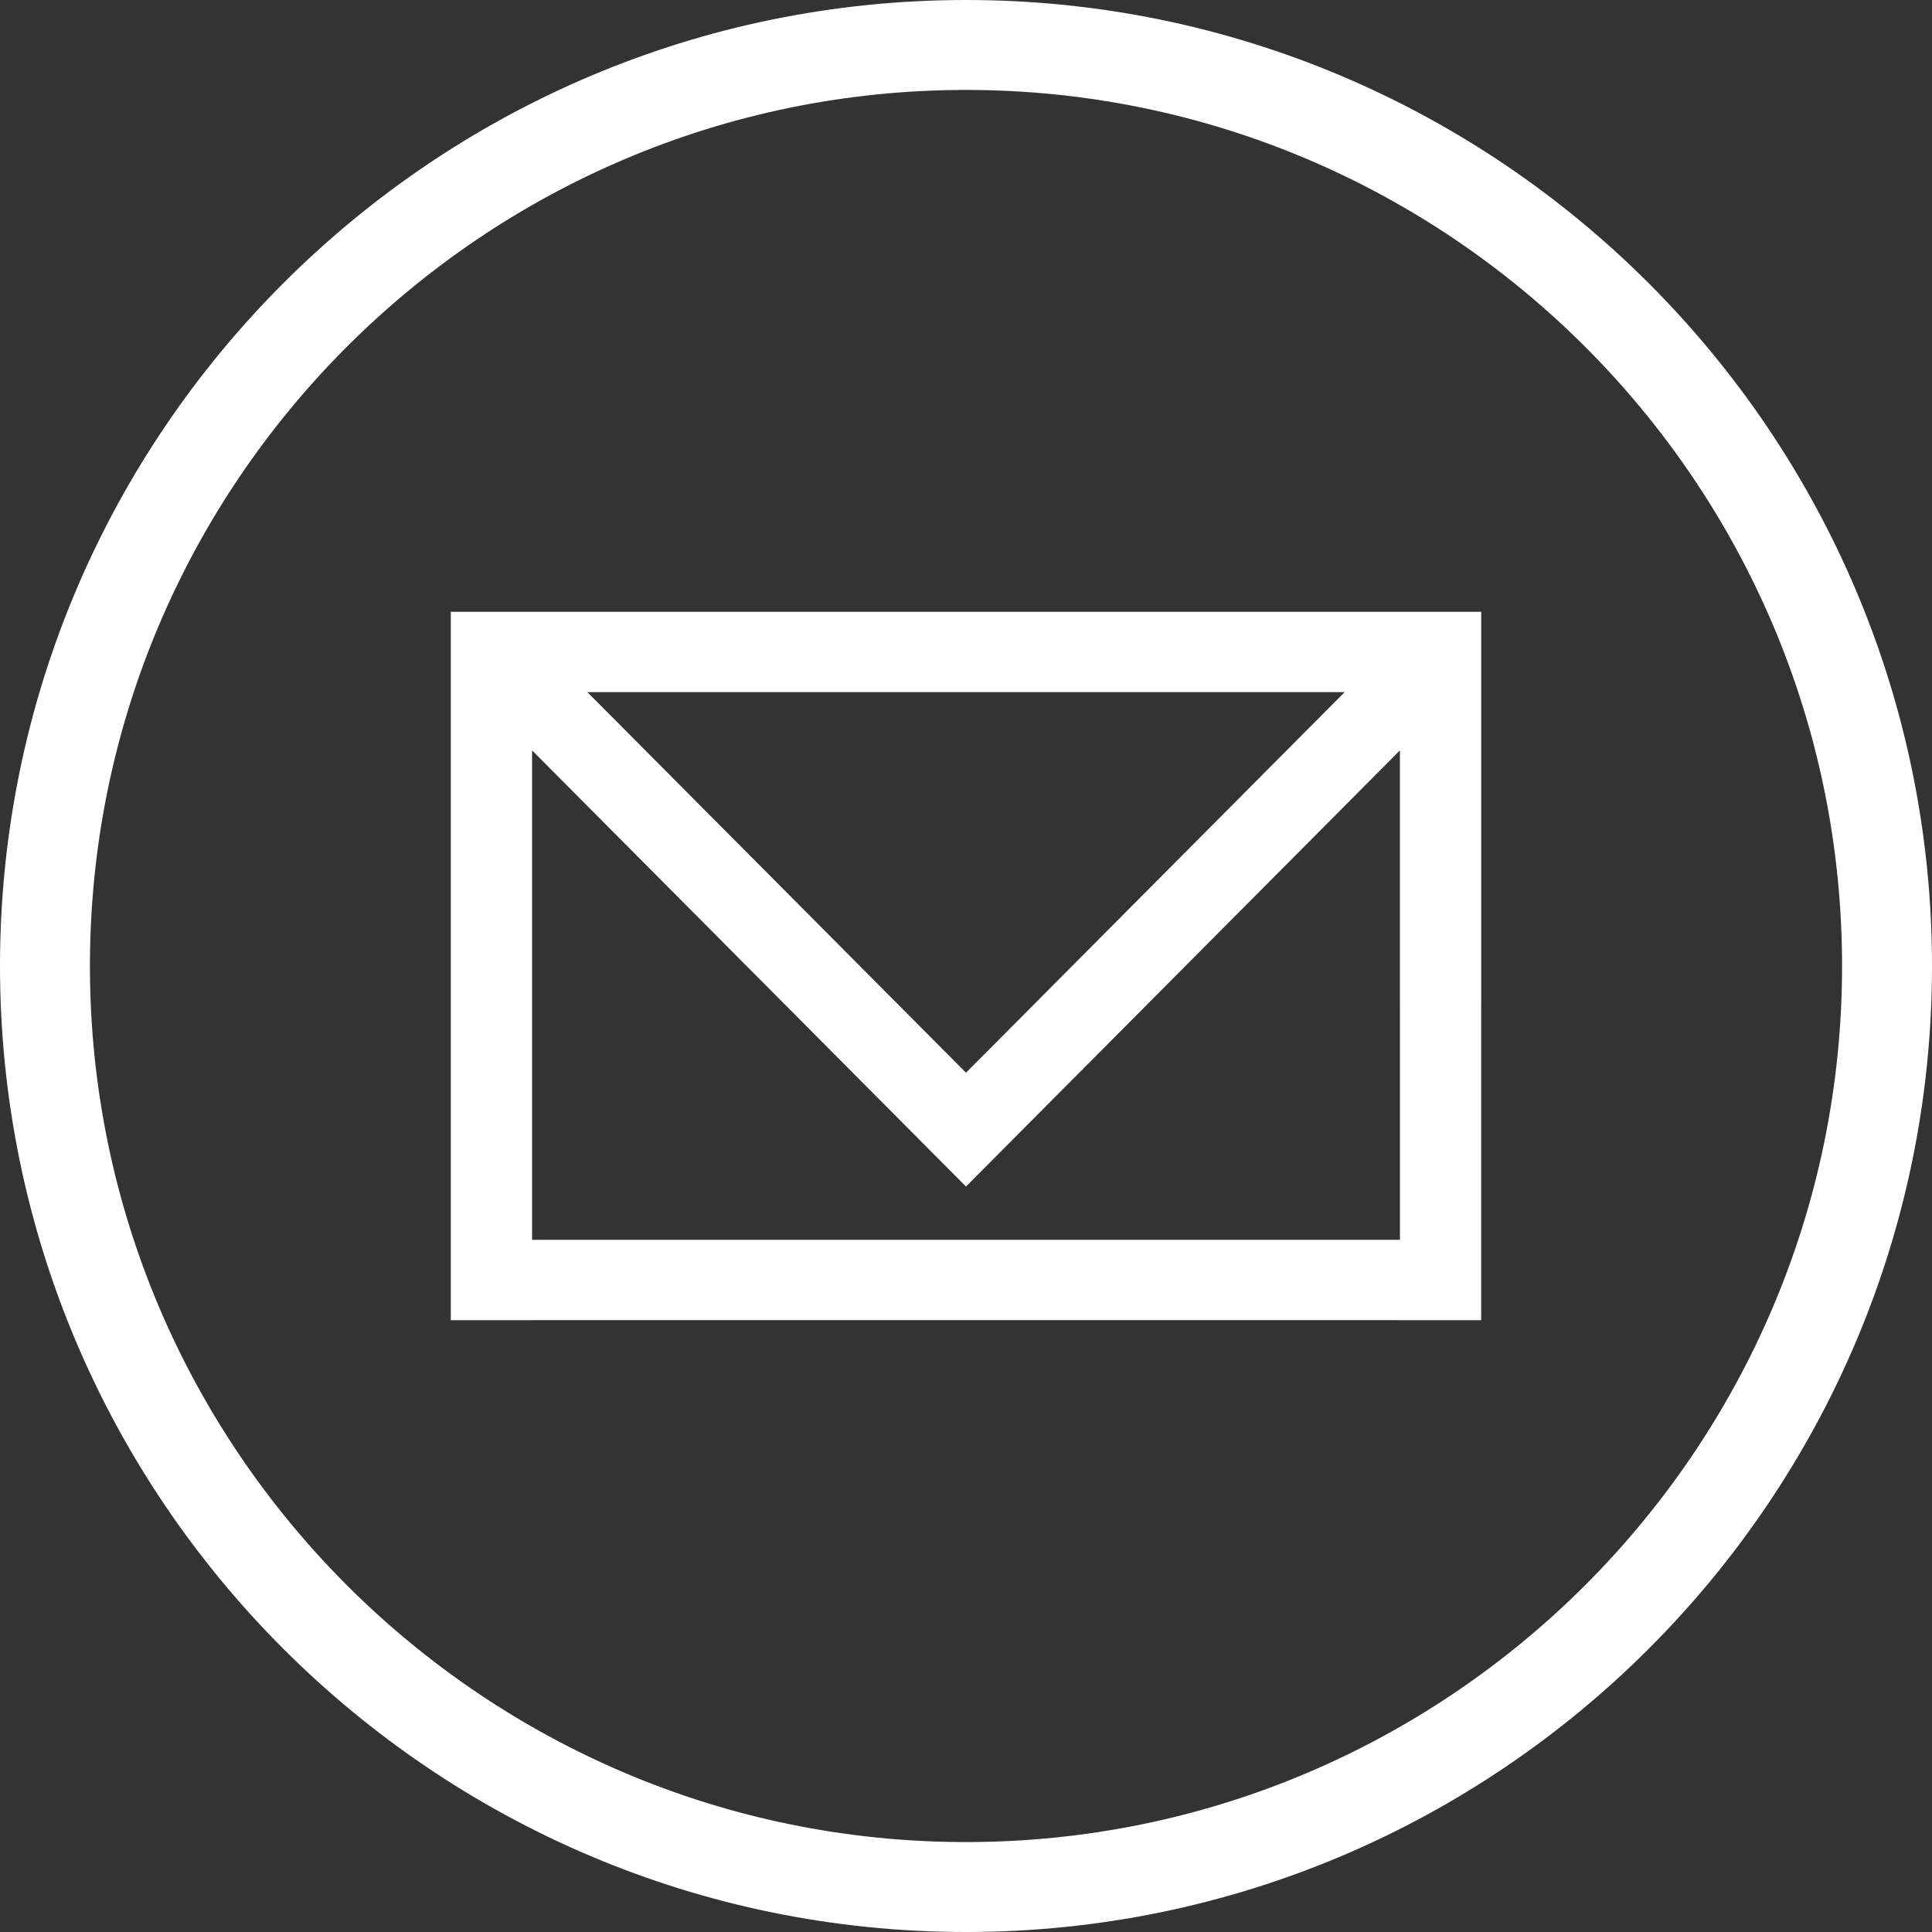
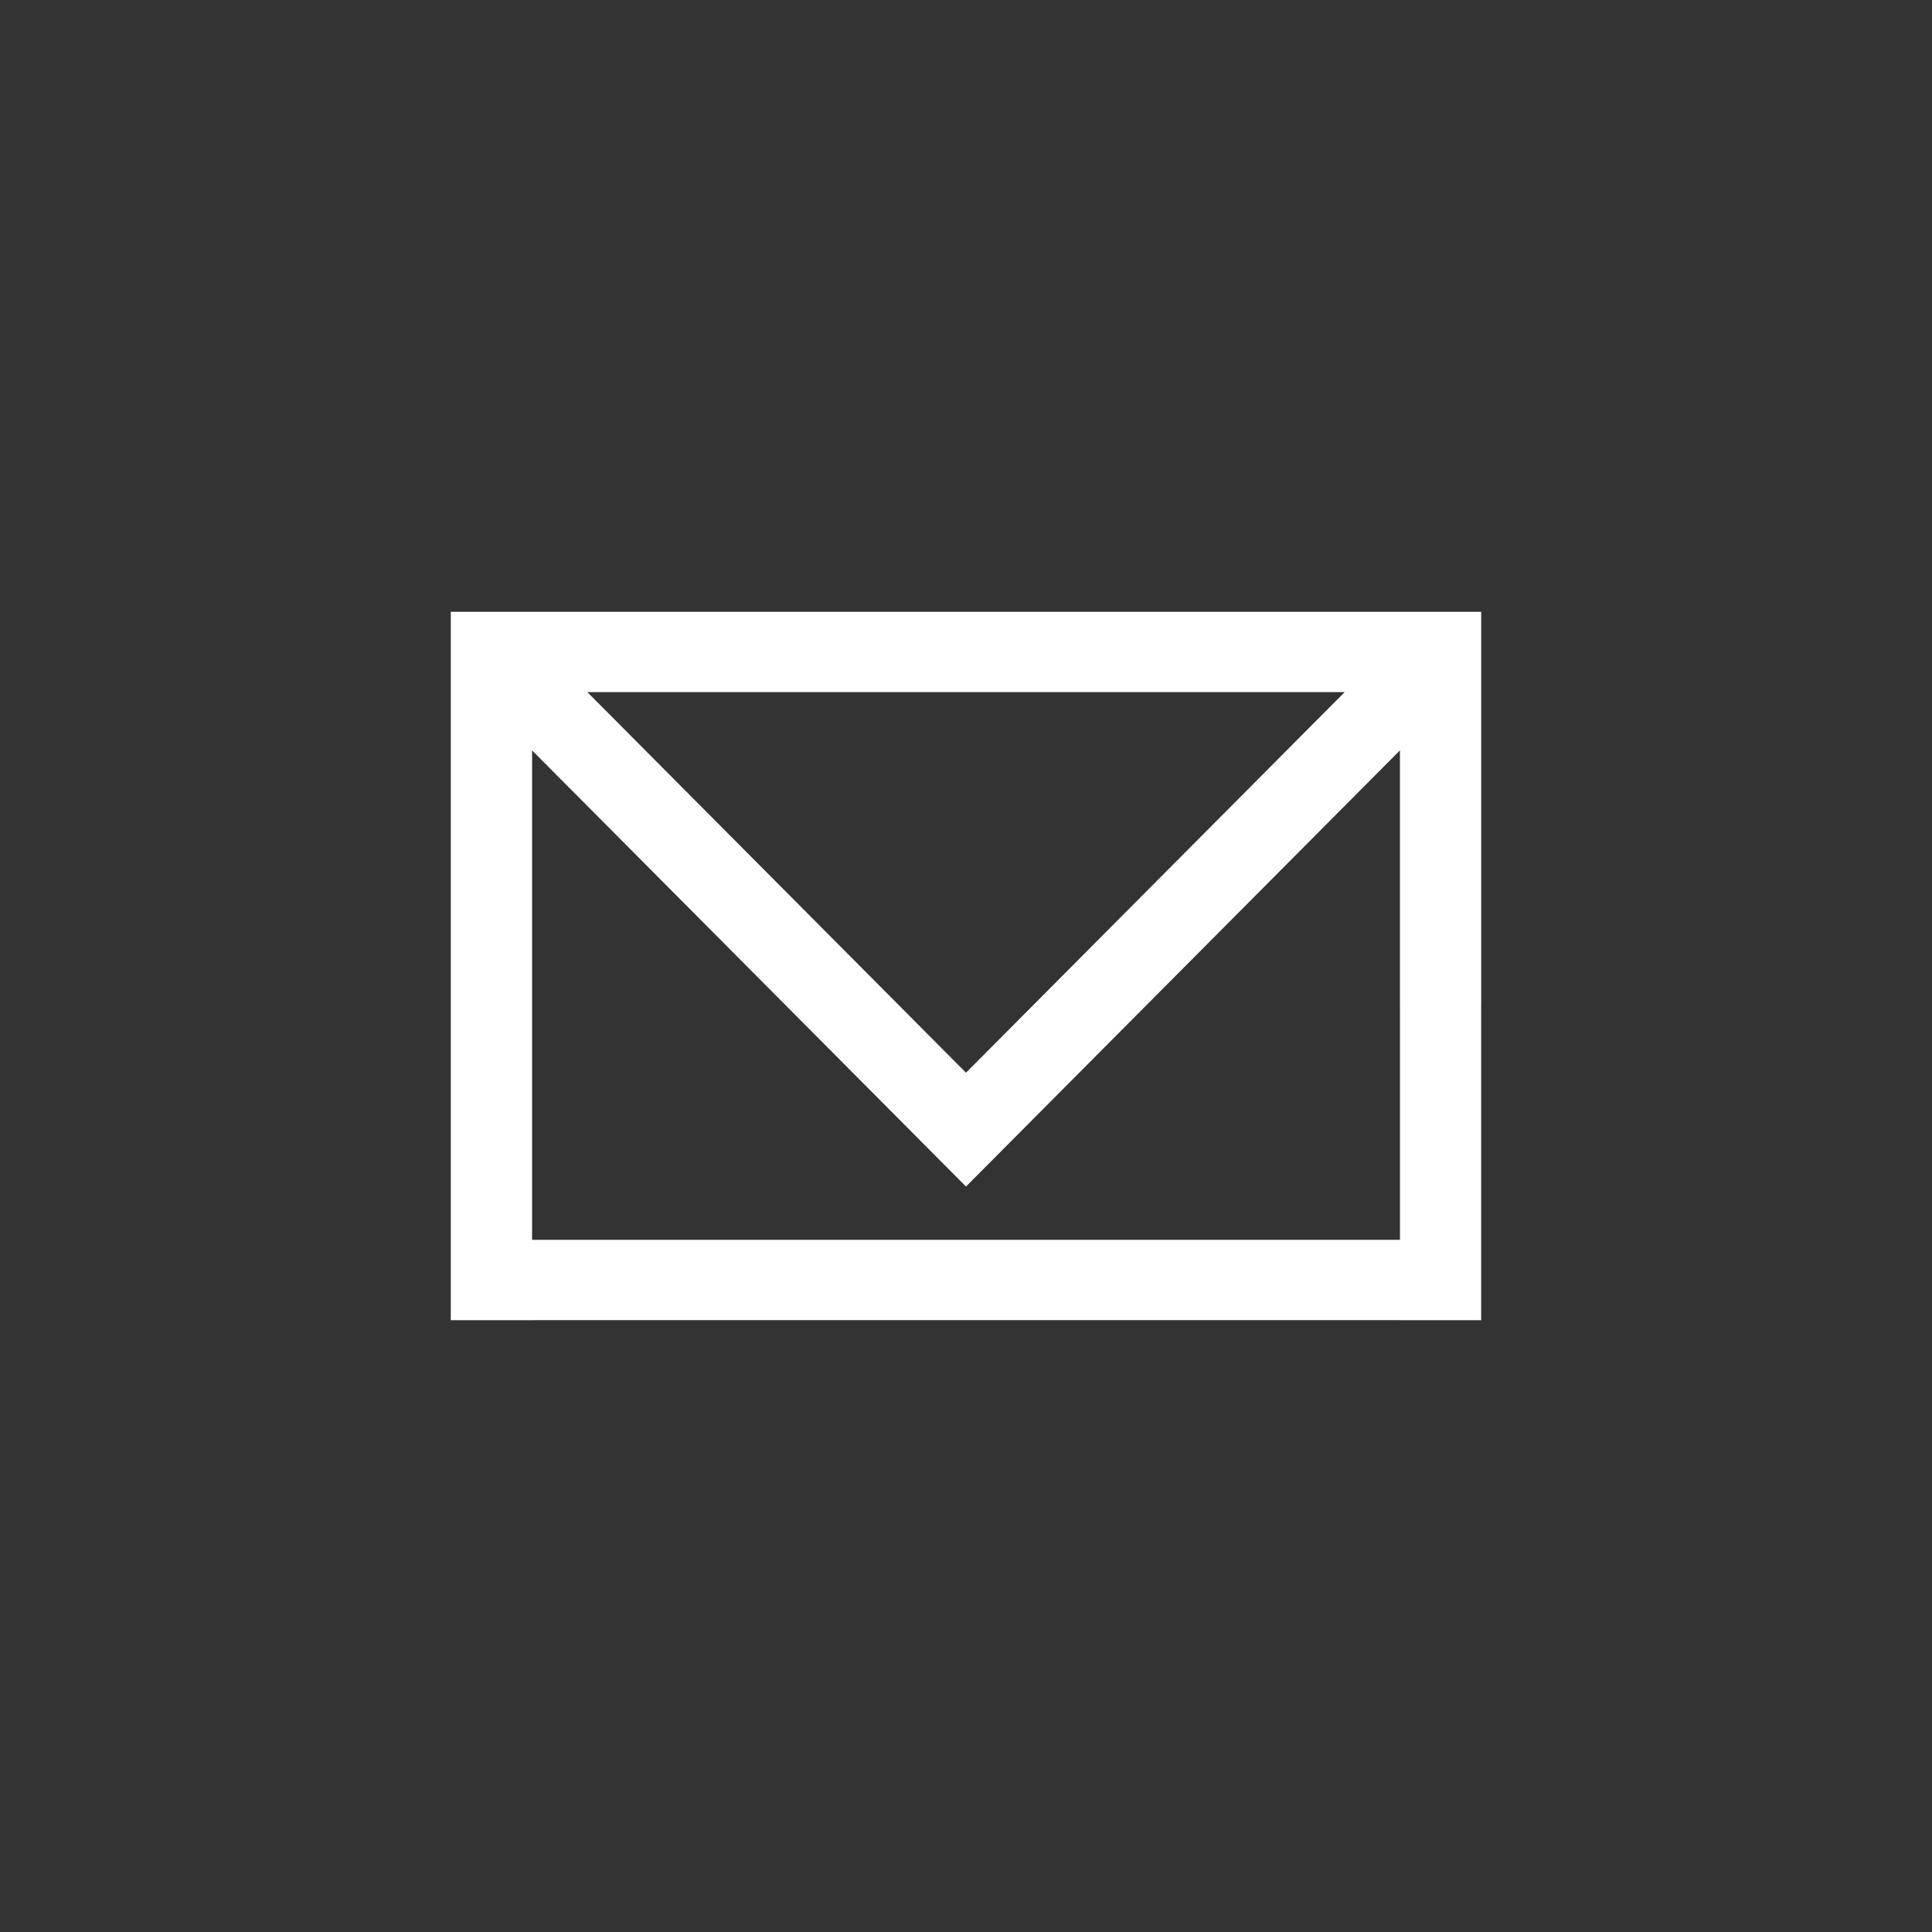
<svg xmlns="http://www.w3.org/2000/svg" width="60" height="60" viewBox="0 0 60 60" fill="none">
  <rect x="0" y="0" width="60" height="60" fill="#333333" stroke="none" />
-   <path d="M30 0C13.458 0 0 13.458 0 30C0 46.541 13.458 60 30 60C46.542 60 60 46.542 60 30C60 13.457 46.542 0 30 0ZM30 57.207C14.998 57.207 2.793 45.002 2.793 30C2.793 14.997 14.998 2.793 30 2.793C45.002 2.793 57.207 14.998 57.207 30C57.207 45.001 45.002 57.207 30 57.207Z" fill="white" />
-   <path d="M45.999 19H14V23.845H14V26.34H14V41H16.524V40.999H43.477V41H45.999V31.188H46V19H45.999ZM41.759 21.495L30 33.314L18.241 21.495H41.759ZM43.477 38.504H16.524V23.304L30 36.849L43.476 23.304V31.188H43.477V38.504Z" fill="white" />
+   <path d="M45.999 19H14V23.845H14V26.34H14V41H16.524V40.999H43.477V41H45.999V31.188H46V19H45.999ZM41.759 21.495L30 33.314L18.241 21.495ZM43.477 38.504H16.524V23.304L30 36.849L43.476 23.304V31.188H43.477V38.504Z" fill="white" />
</svg>